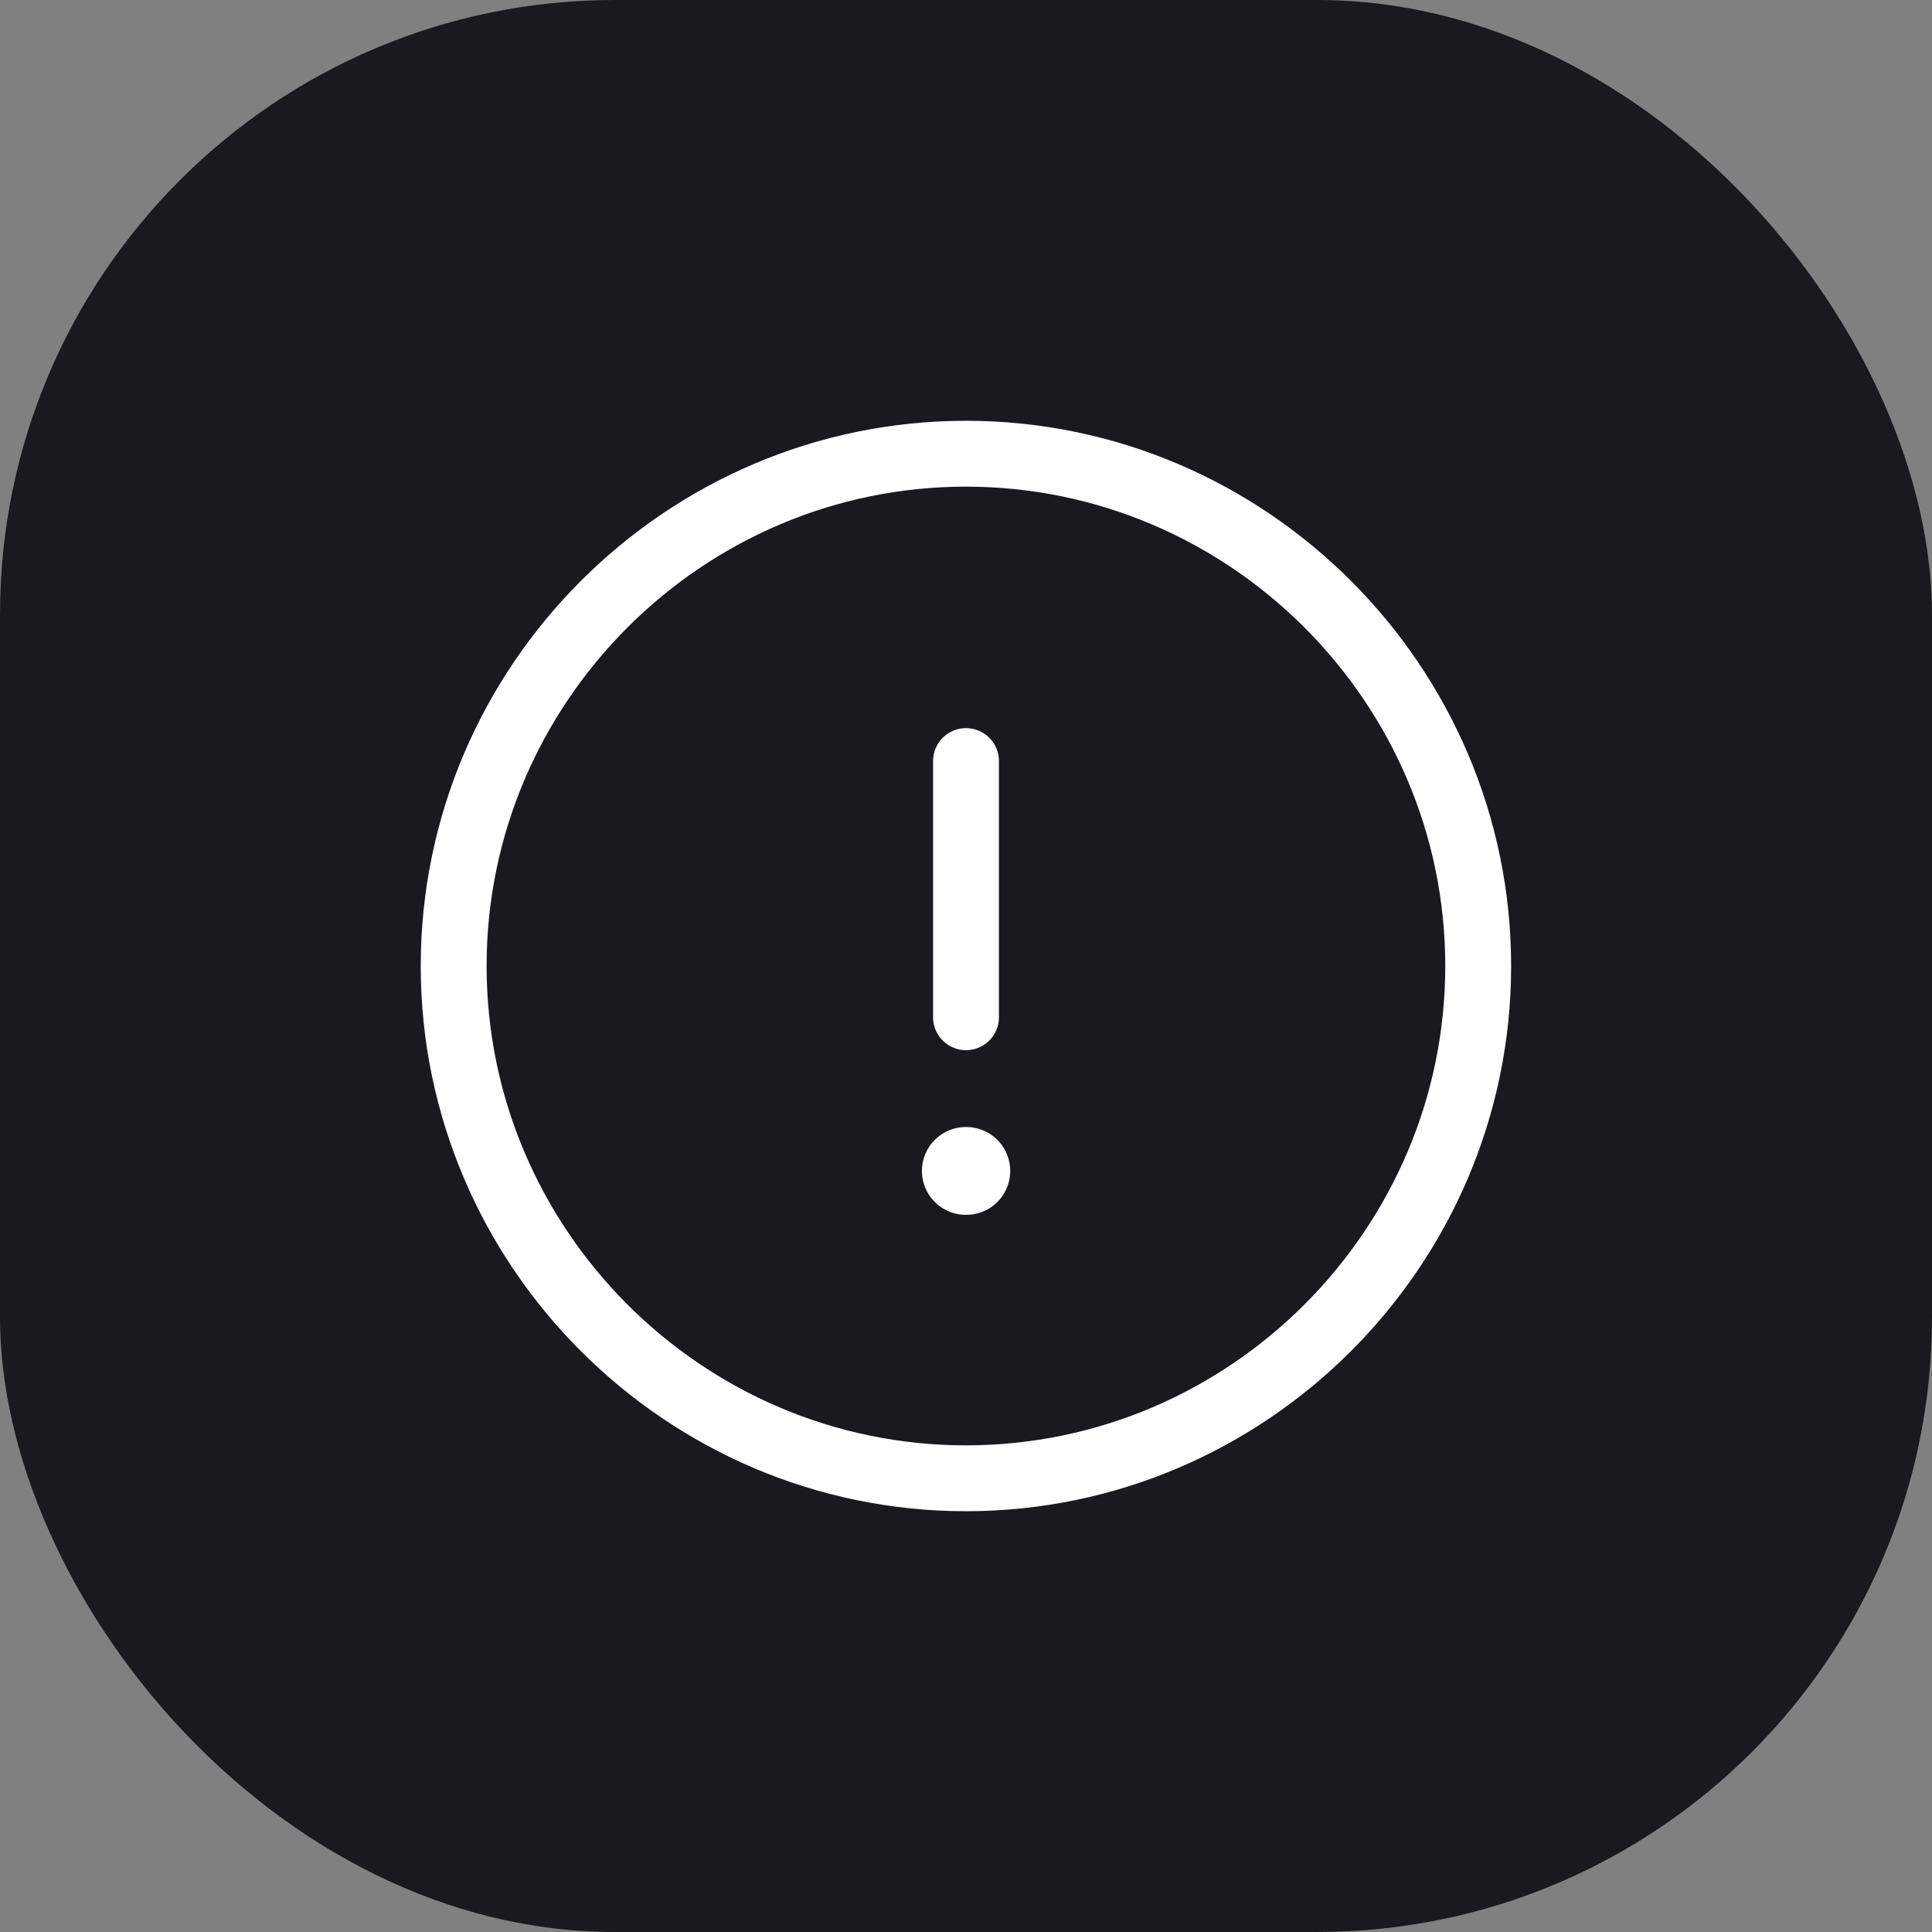
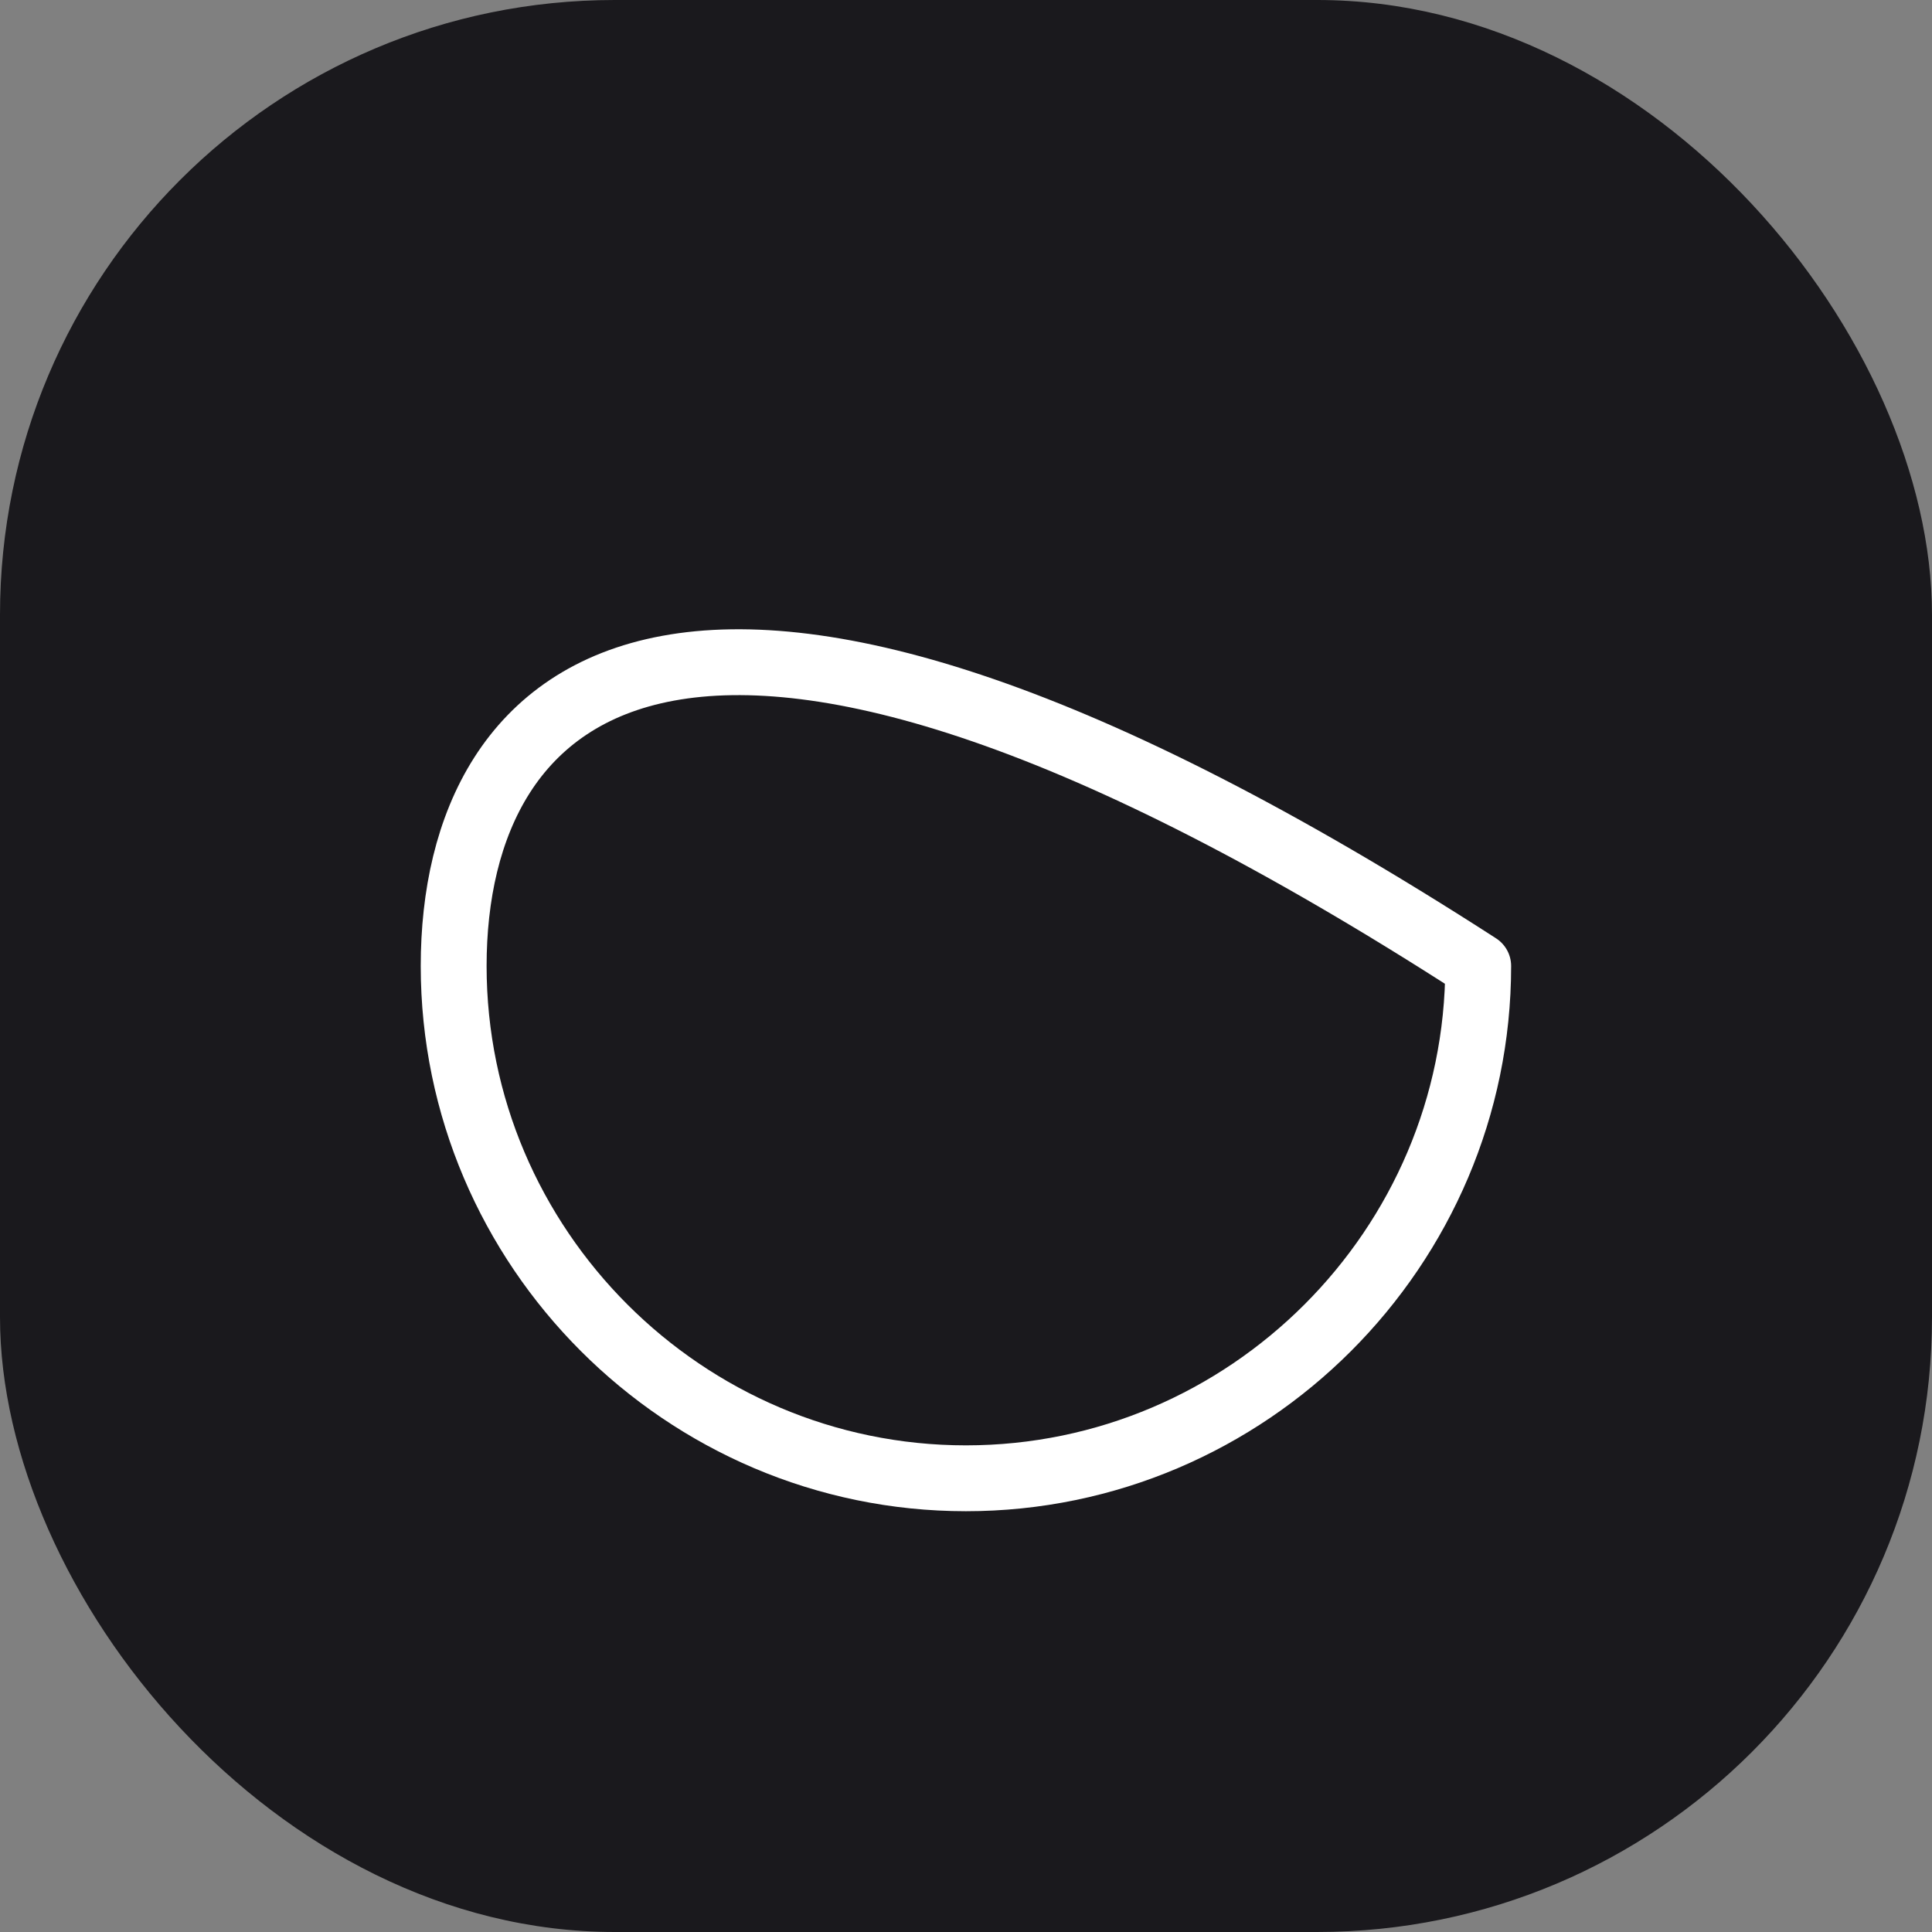
<svg xmlns="http://www.w3.org/2000/svg" width="44" height="44" viewBox="0 0 44 44" fill="none">
  <rect x="0" y="0" width="44" height="44" fill="#808080" stroke="none" />
  <rect width="44" height="44" rx="14" fill="#1A191D" />
-   <path d="M21.999 33.667C28.415 33.667 33.665 28.417 33.665 22C33.665 15.583 28.415 10.333 21.999 10.333C15.582 10.333 10.332 15.583 10.332 22C10.332 28.417 15.582 33.667 21.999 33.667Z" stroke="white" stroke-width="1.5" stroke-linecap="round" stroke-linejoin="round" />
-   <path d="M22 17.333V23.167" stroke="white" stroke-width="1.5" stroke-linecap="round" stroke-linejoin="round" />
-   <path d="M21.996 26.667H22.007" stroke="white" stroke-width="2" stroke-linecap="round" stroke-linejoin="round" />
+   <path d="M21.999 33.667C28.415 33.667 33.665 28.417 33.665 22C15.582 10.333 10.332 15.583 10.332 22C10.332 28.417 15.582 33.667 21.999 33.667Z" stroke="white" stroke-width="1.5" stroke-linecap="round" stroke-linejoin="round" />
</svg>